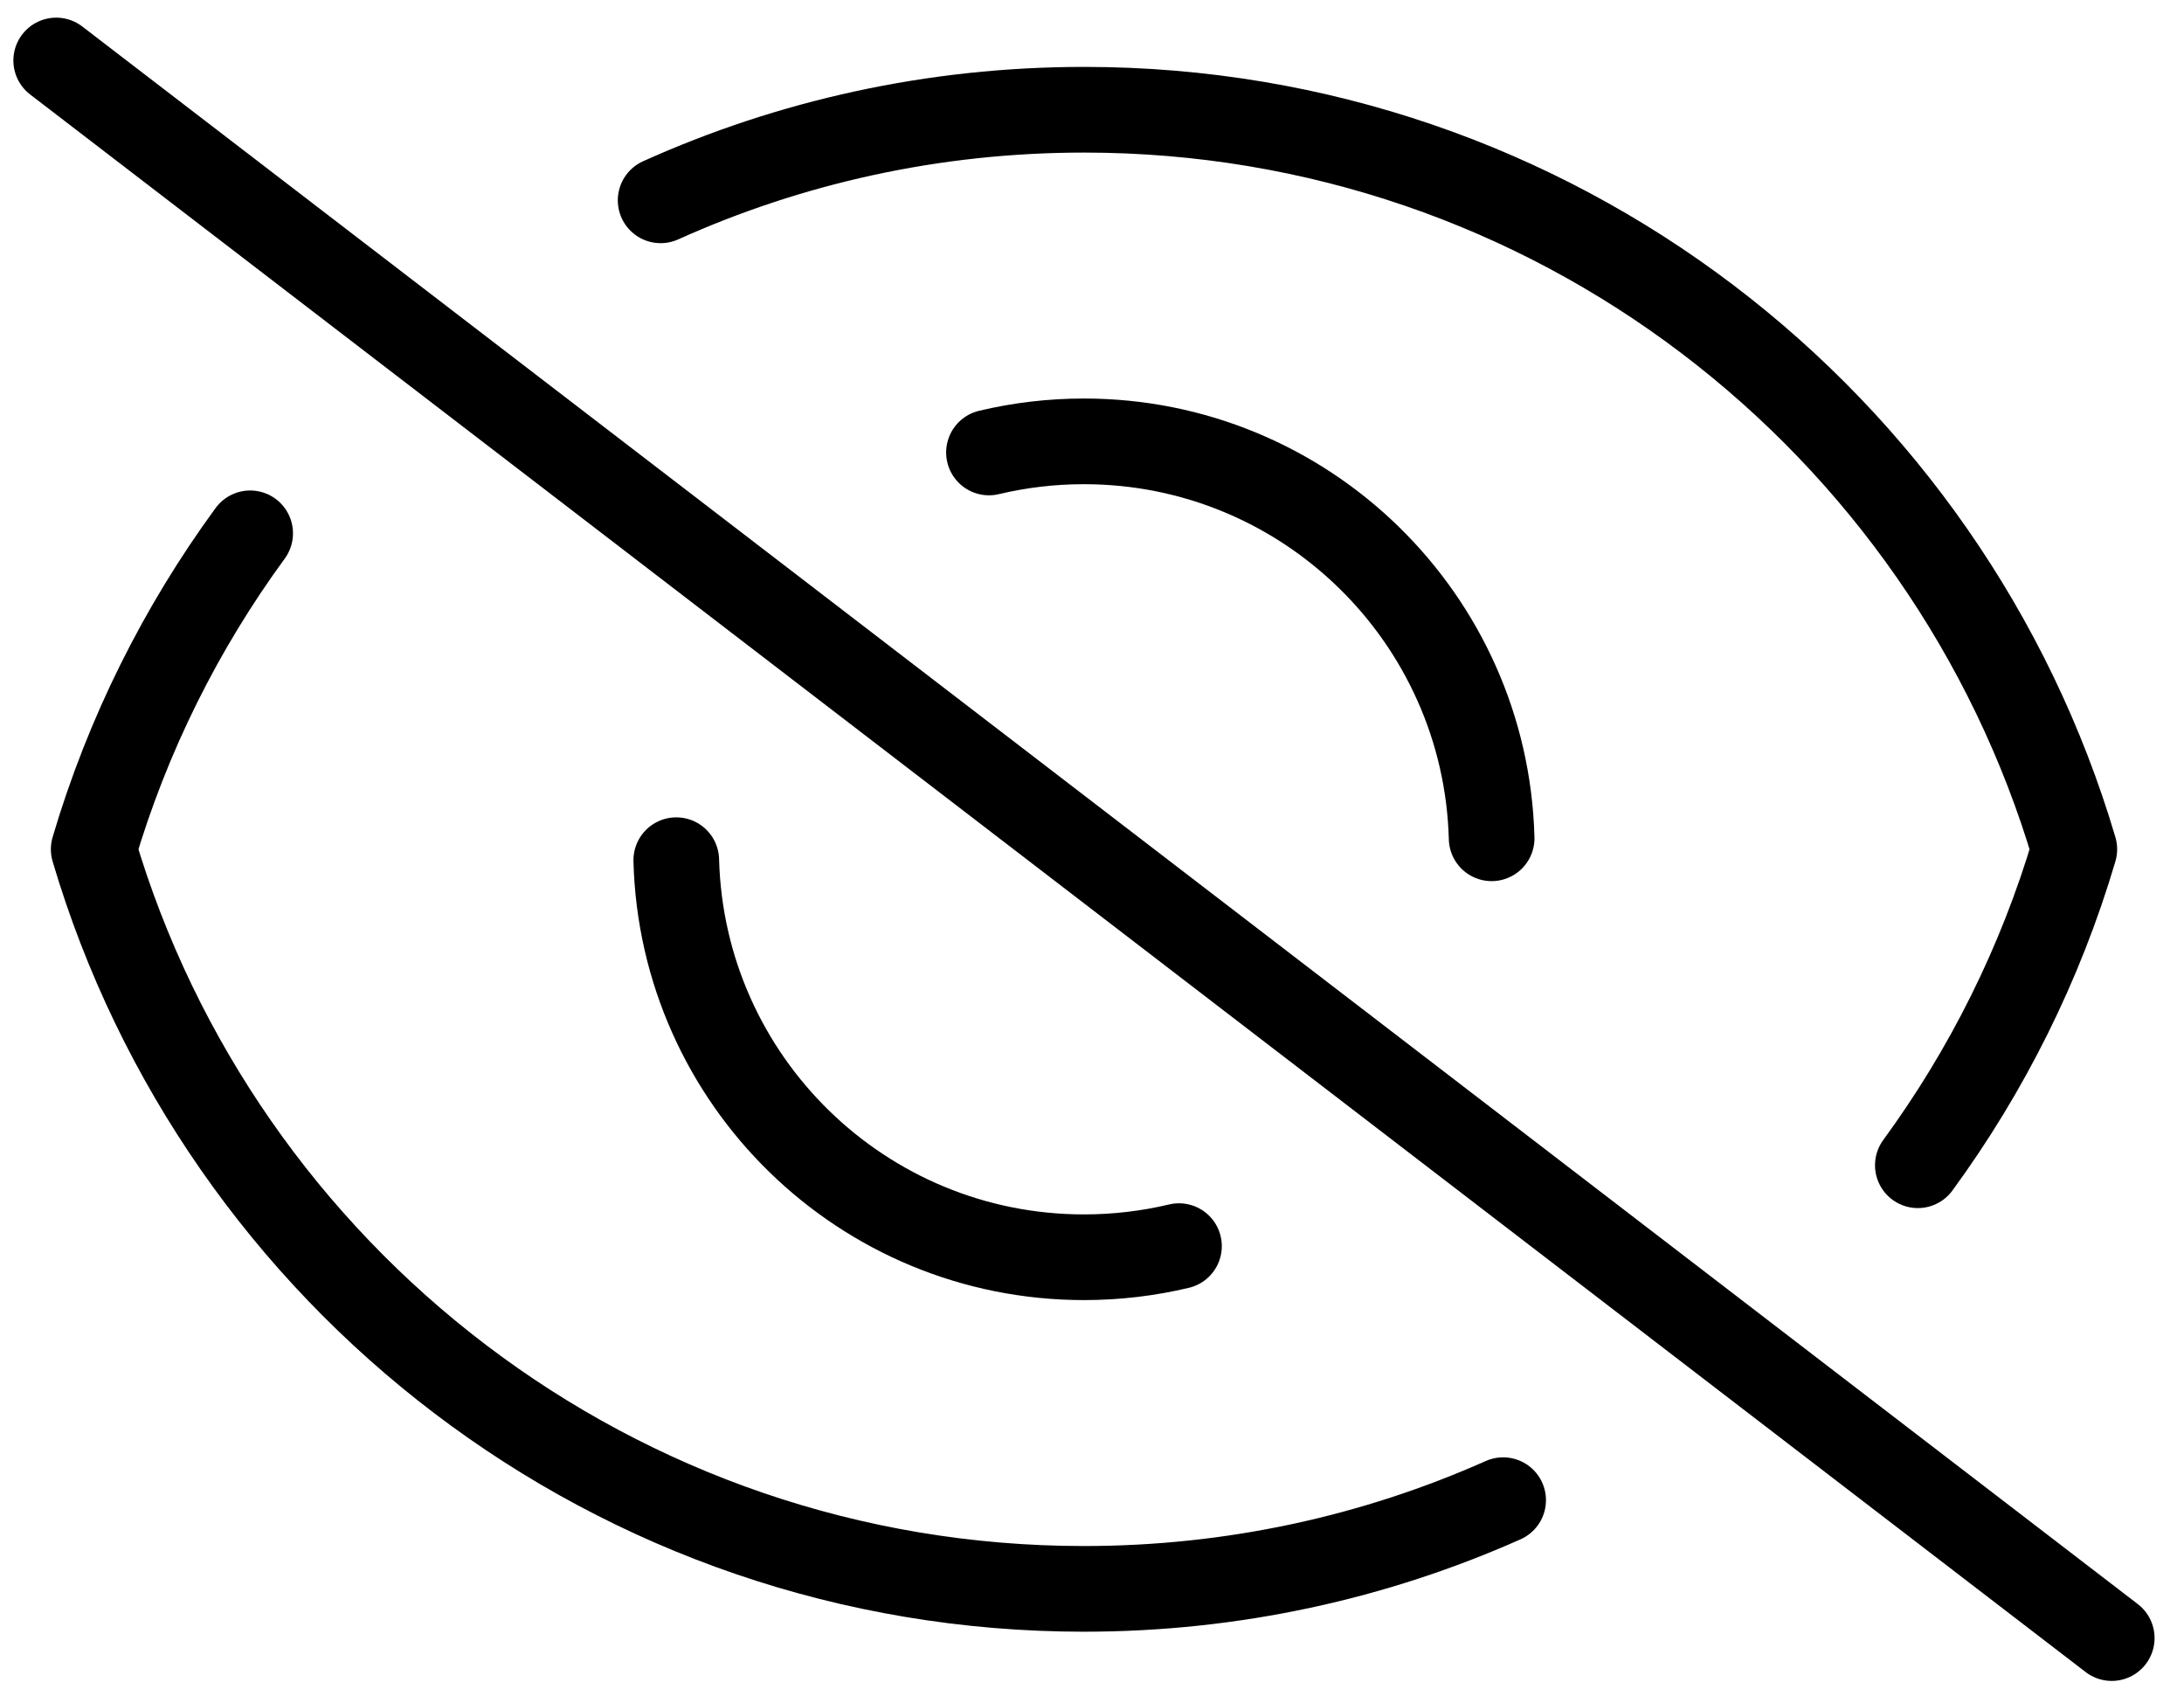
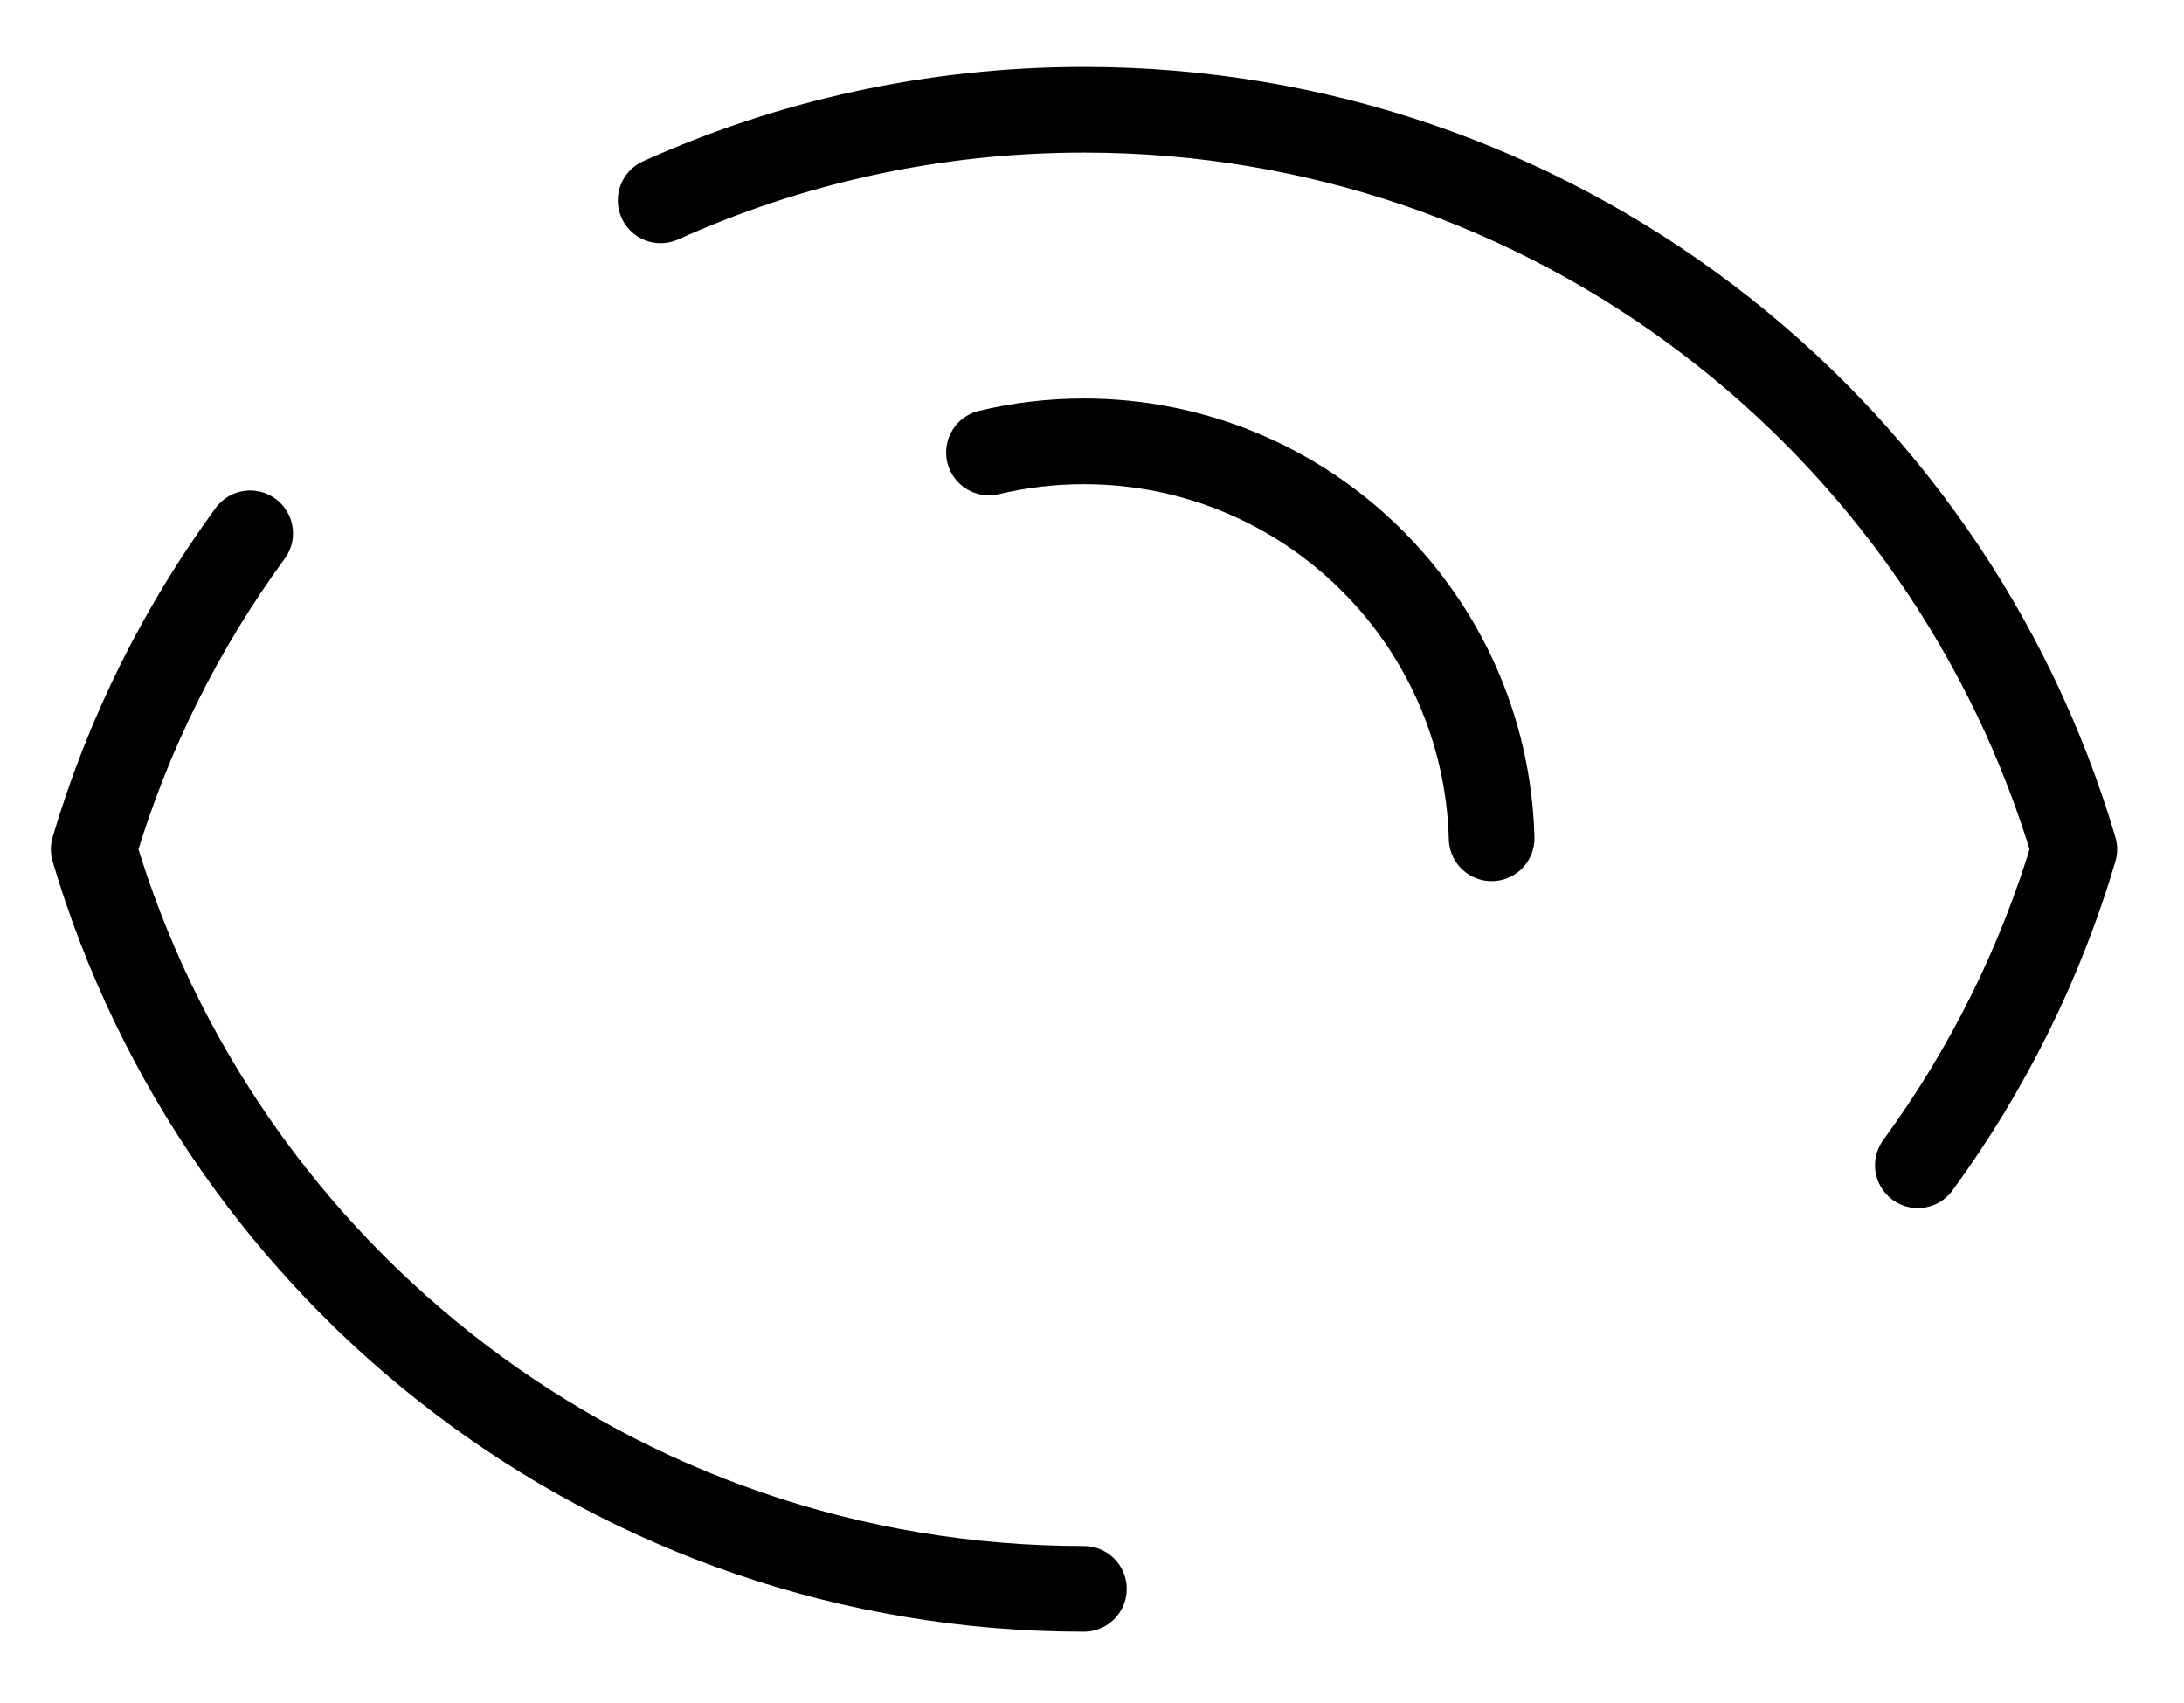
<svg xmlns="http://www.w3.org/2000/svg" width="68" height="53" fill="none" viewBox="0 0 68 53">
  <path stroke="#000" stroke-linecap="round" stroke-linejoin="round" stroke-width="2.667" d="M46.443 26.095c-.182-6.855-5.796-12.356-12.695-12.356-1.018 0-2.007.12-2.956.346" />
-   <path stroke="#000" stroke-linecap="round" stroke-linejoin="round" stroke-width="2.667" d="M21.056 26.777c.18 6.857 5.795 12.36 12.695 12.36 1.018 0 2.008-.12 2.957-.346" />
-   <path stroke="#000" stroke-linecap="round" stroke-linejoin="round" stroke-width="2.667" d="M7.789 16.602c-2.15 2.939-3.814 6.257-4.872 9.835C6.854 39.746 19.163 49.46 33.748 49.46c4.648 0 9.065-.987 13.053-2.761" />
+   <path stroke="#000" stroke-linecap="round" stroke-linejoin="round" stroke-width="2.667" d="M7.789 16.602c-2.15 2.939-3.814 6.257-4.872 9.835C6.854 39.746 19.163 49.46 33.748 49.46" />
  <path stroke="#000" stroke-linecap="round" stroke-linejoin="round" stroke-width="2.667" d="M59.713 36.273c2.15-2.939 3.814-6.257 4.872-9.835C60.649 13.129 48.339 3.416 33.754 3.416c-4.699 0-9.162 1.008-13.185 2.82" />
-   <path stroke="#000" stroke-linecap="round" stroke-linejoin="round" stroke-width="2.667" d="m1.75 1.883 64 49.109" />
</svg>